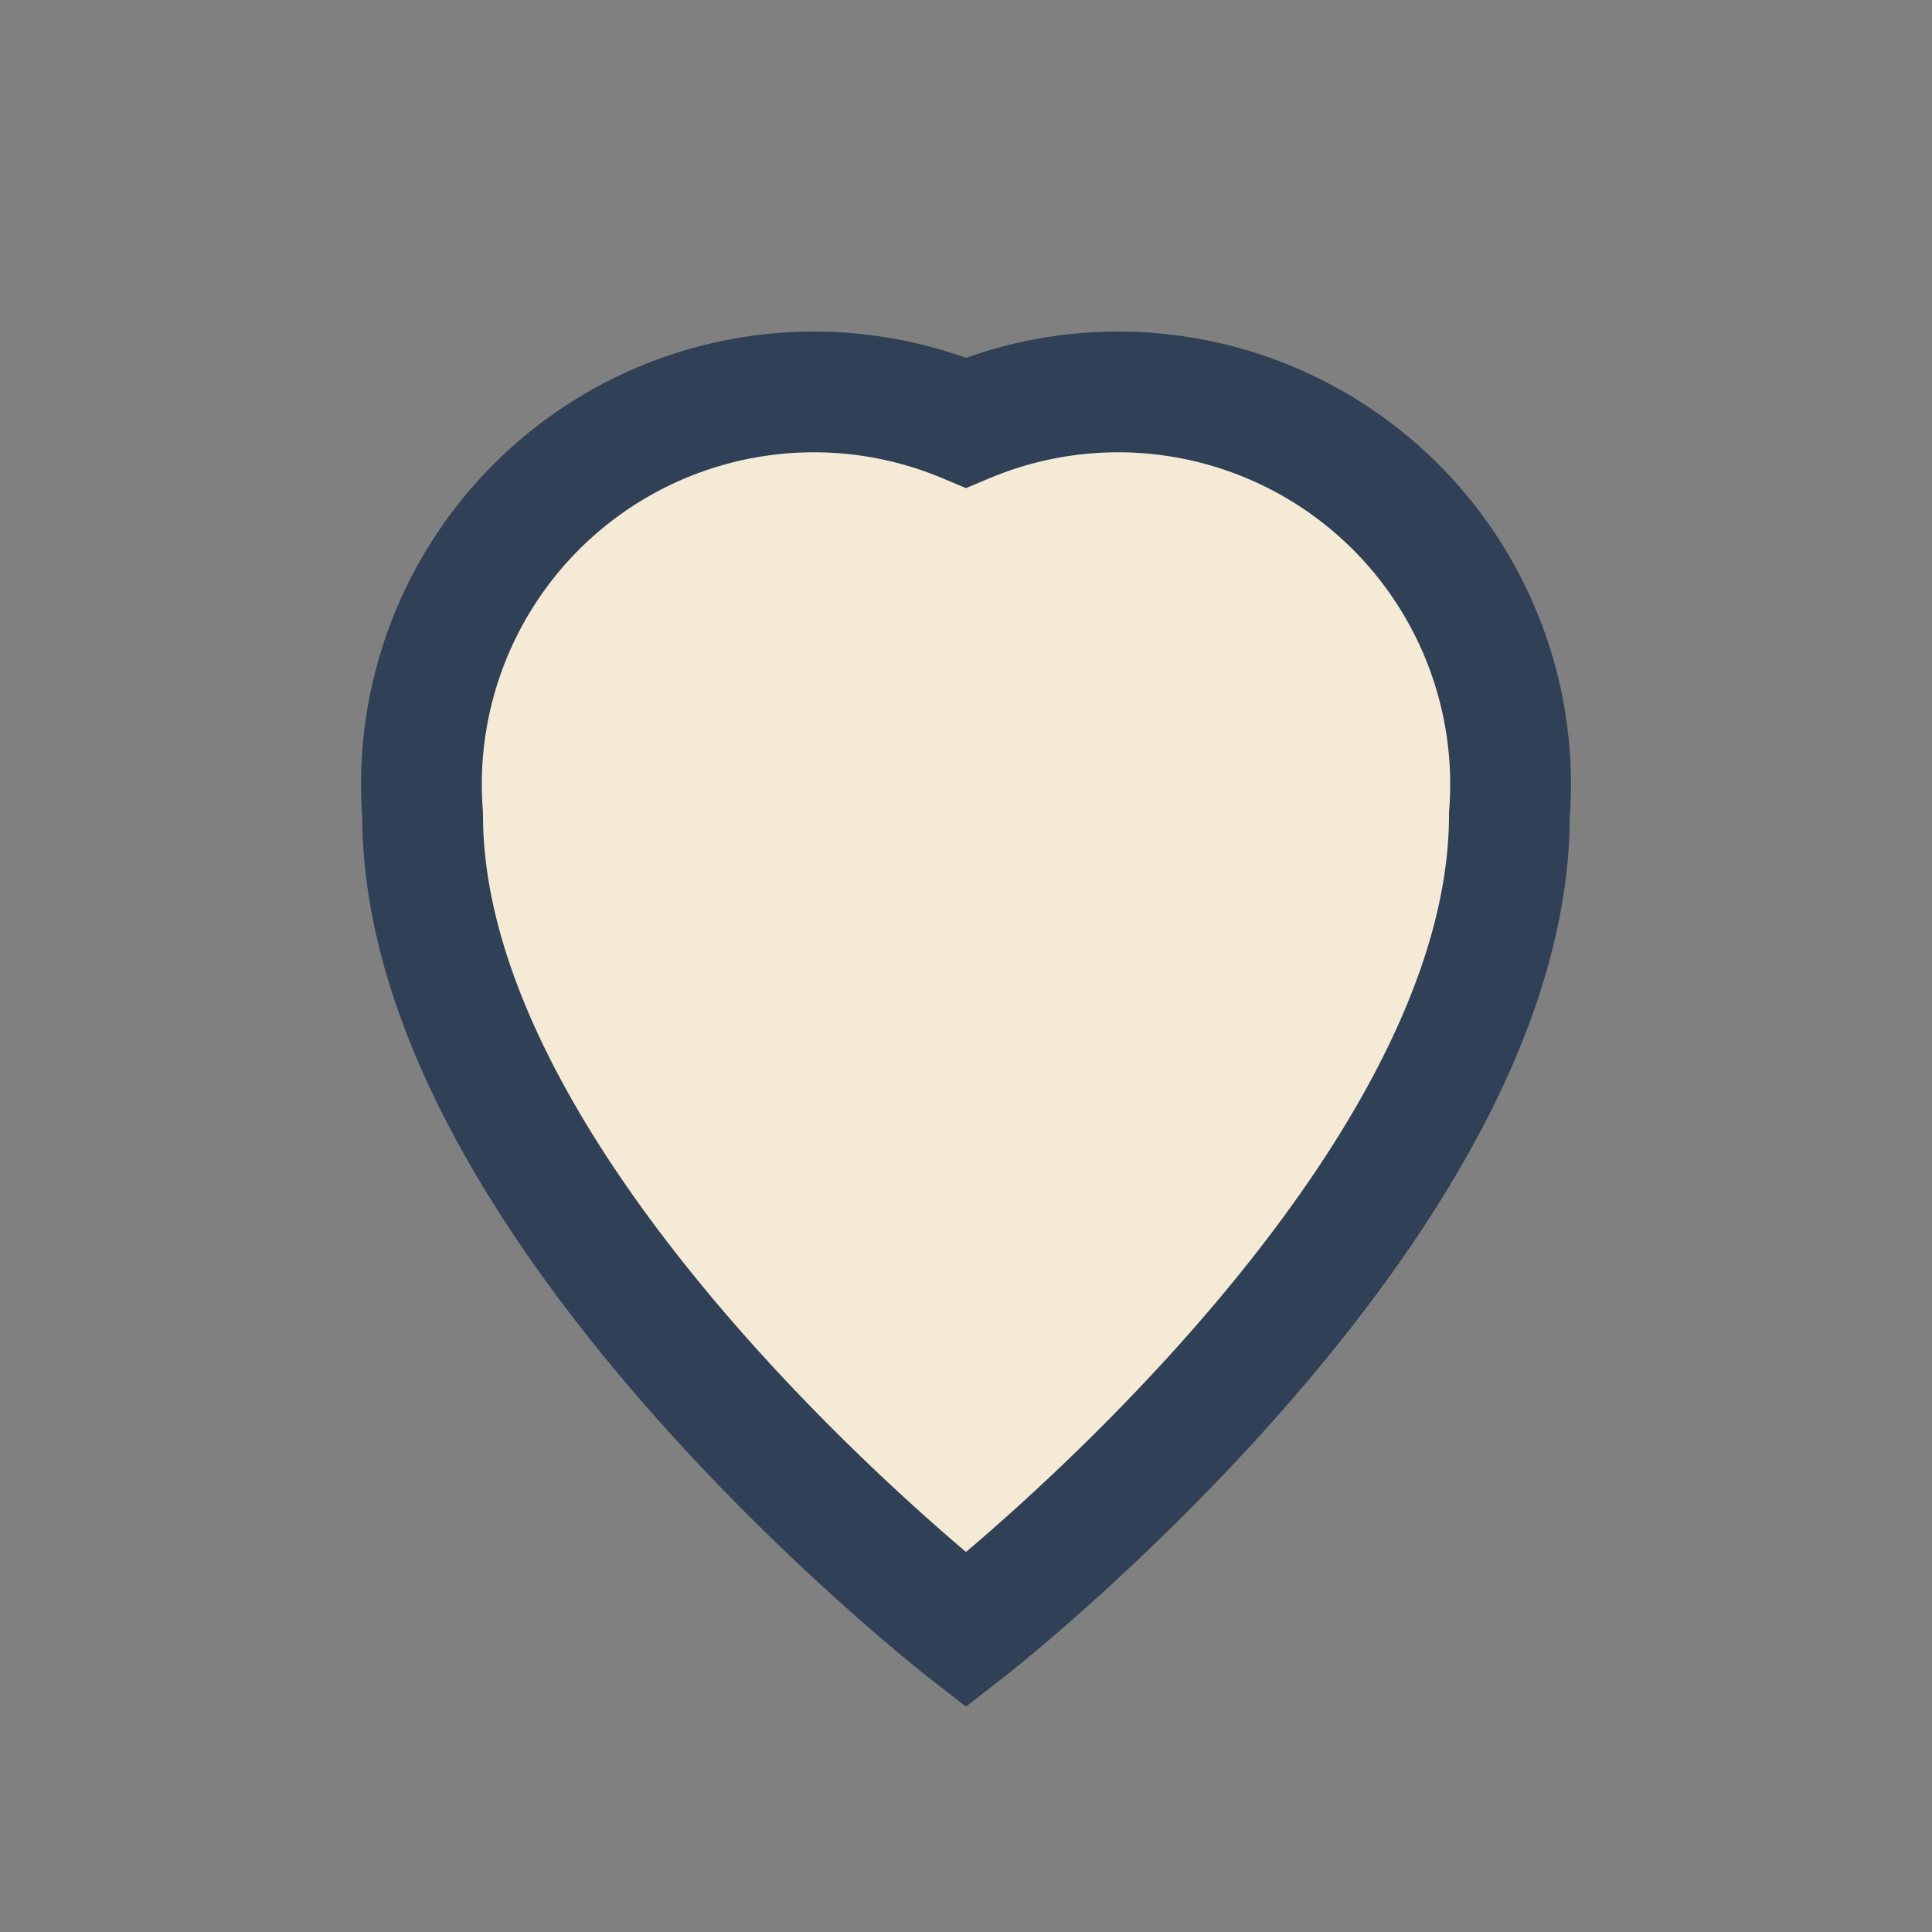
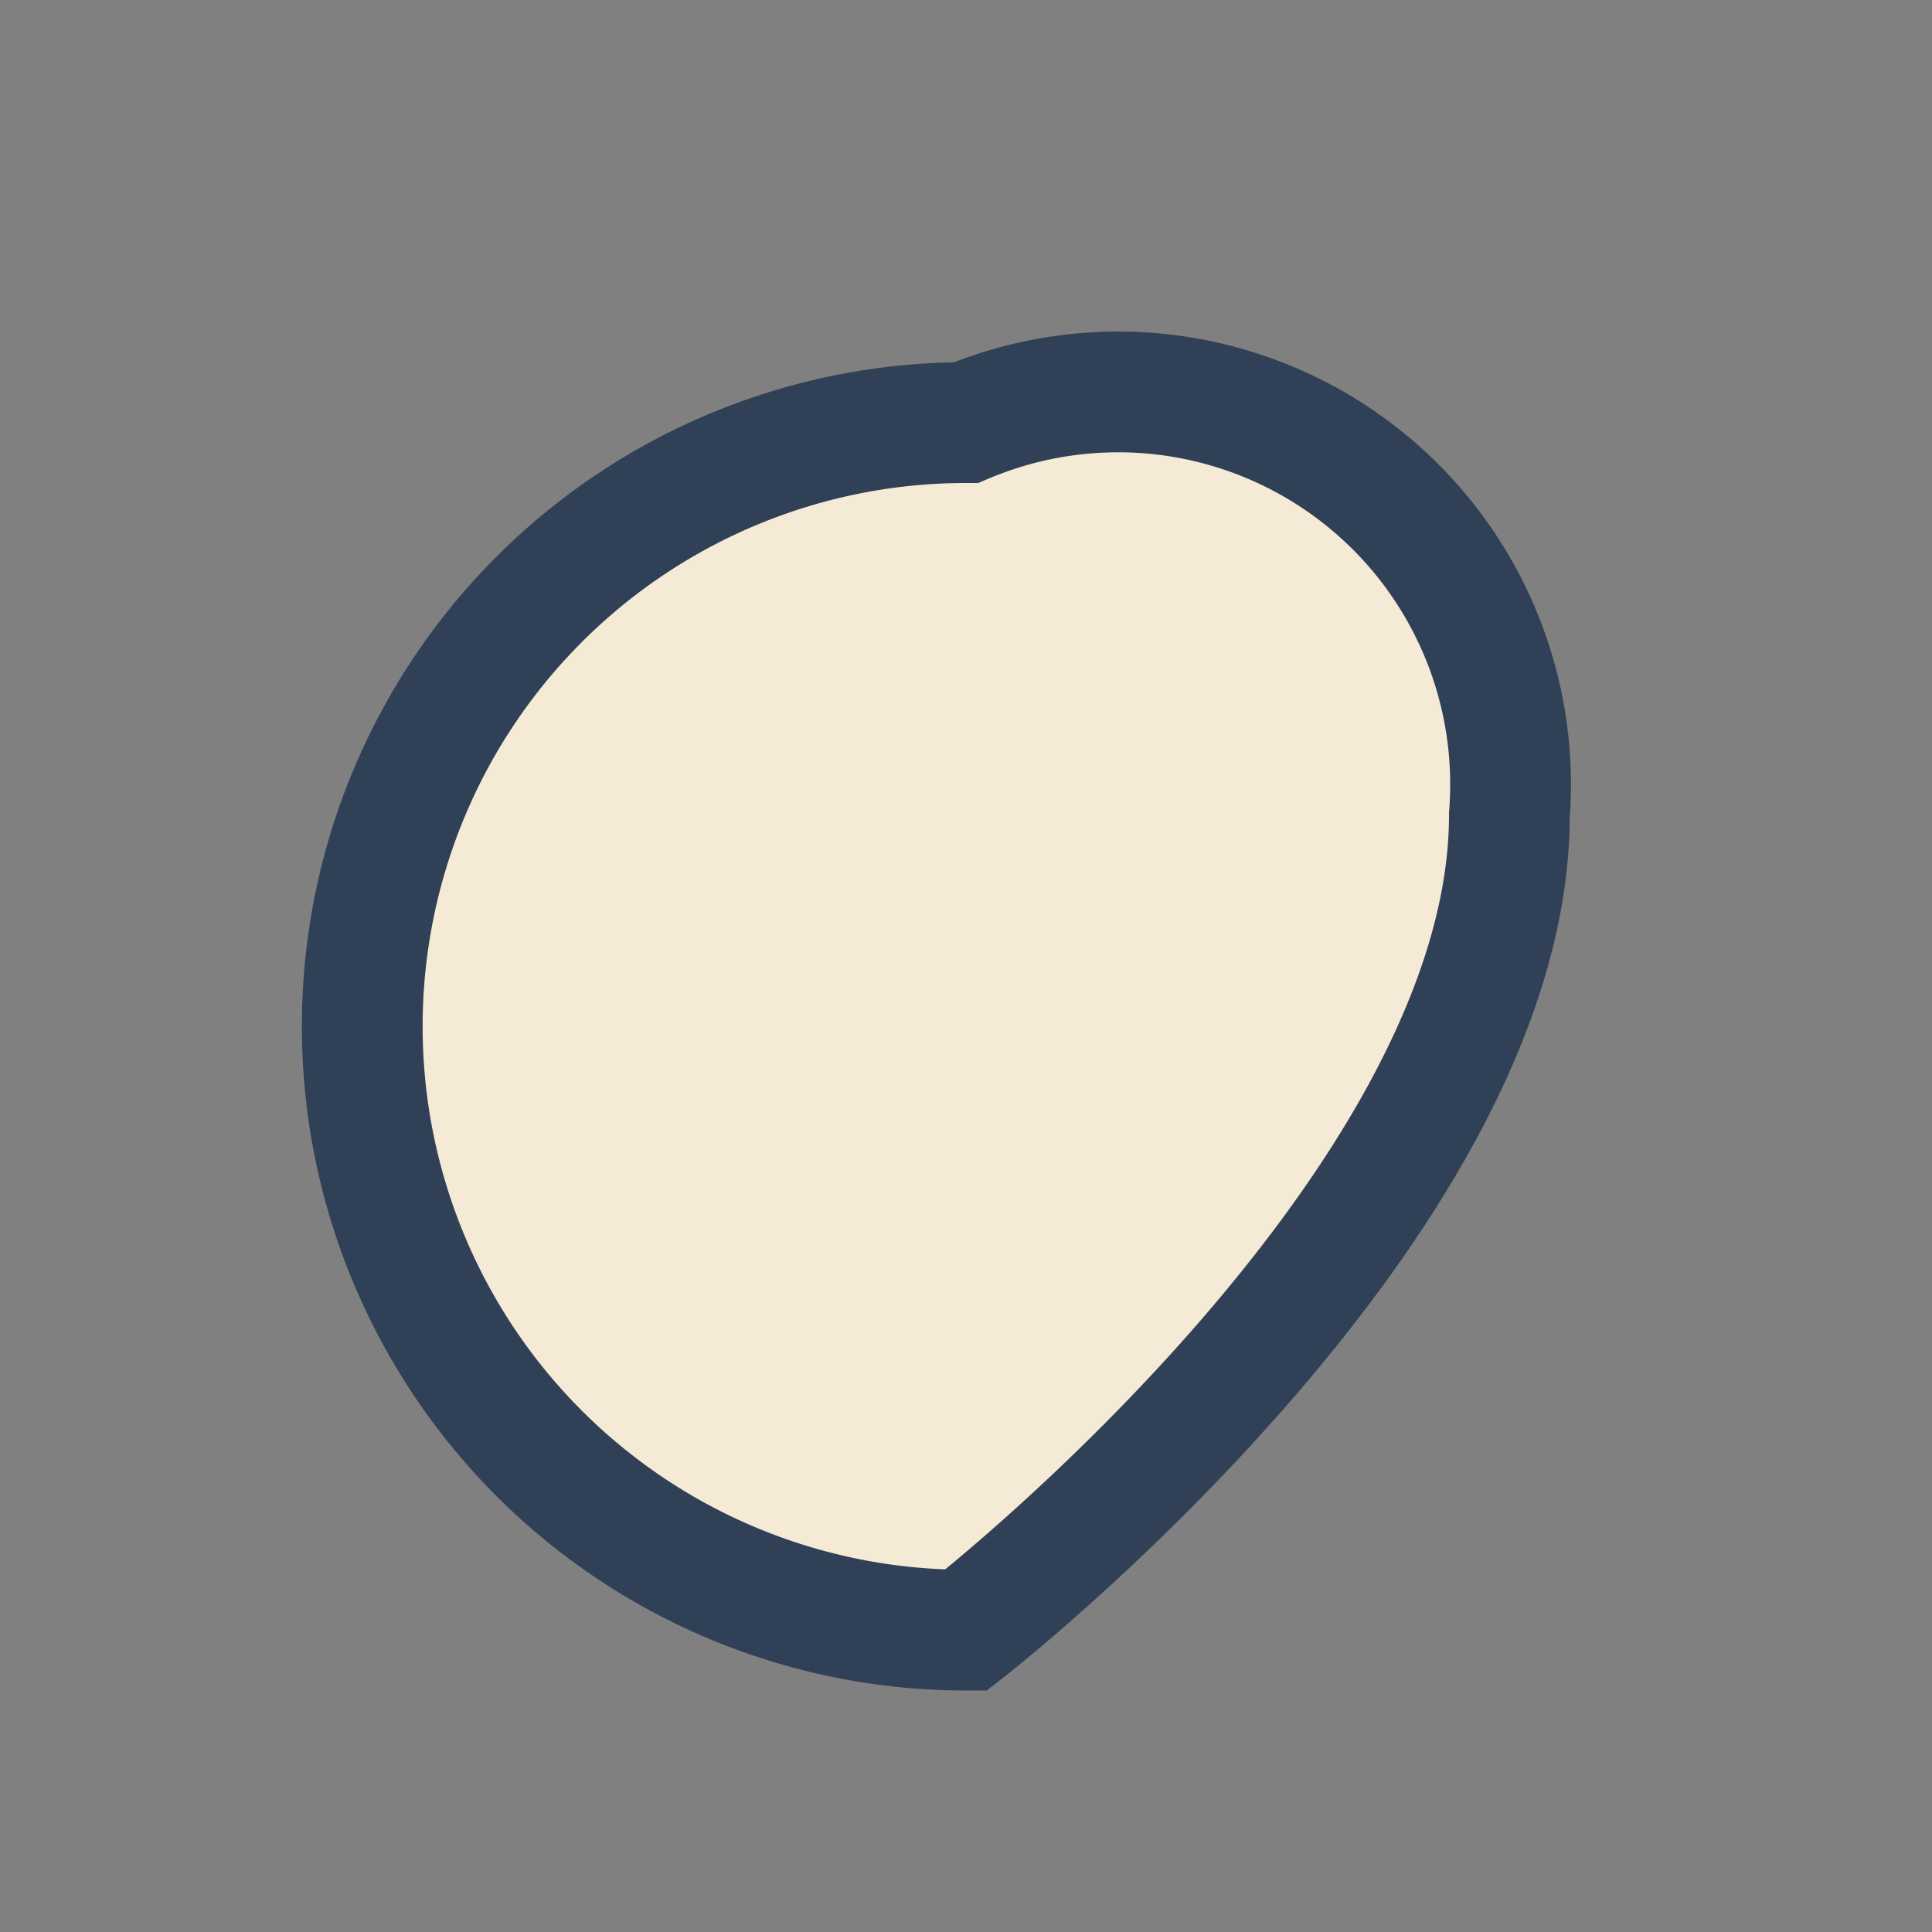
<svg xmlns="http://www.w3.org/2000/svg" width="32" height="32" viewBox="0 0 32 32">
  <rect x="0" y="0" width="32" height="32" fill="#808080" stroke="none" />
-   <path fill="#F5EAD6" stroke="#304056" stroke-width="2" d="M16 27s-9-7-9-13.5A6.5 6.5 0 0 1 16 7a6.5 6.5 0 0 1 9 6.5C25 20 16 27 16 27Z" />
+   <path fill="#F5EAD6" stroke="#304056" stroke-width="2" d="M16 27A6.5 6.5 0 0 1 16 7a6.5 6.5 0 0 1 9 6.5C25 20 16 27 16 27Z" />
</svg>